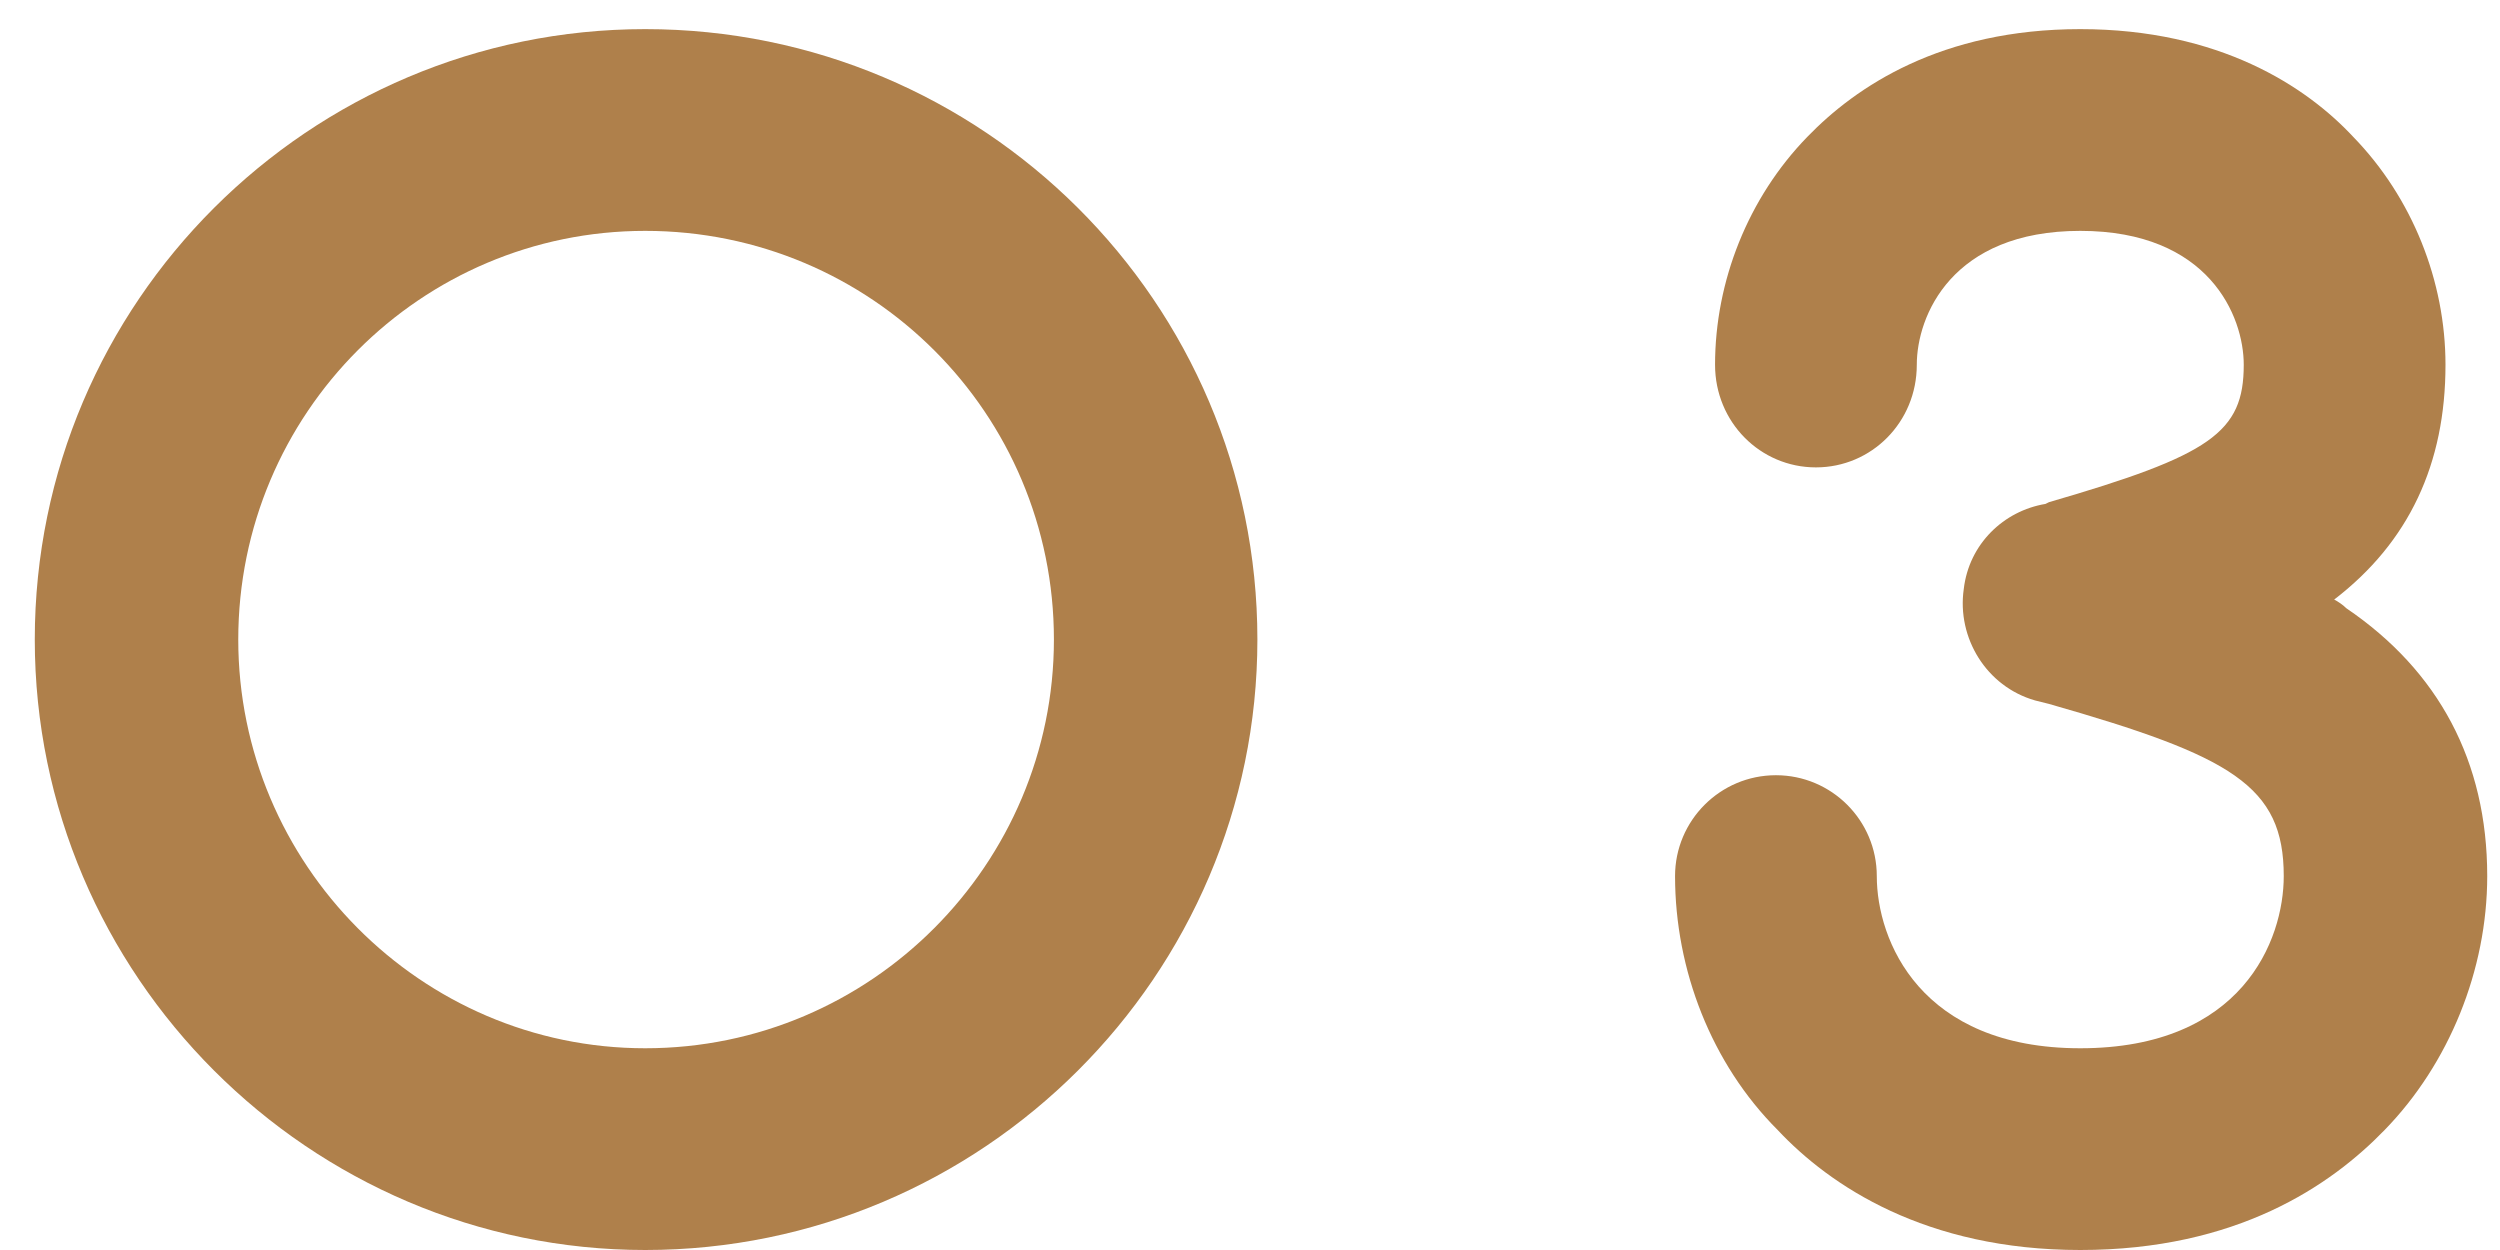
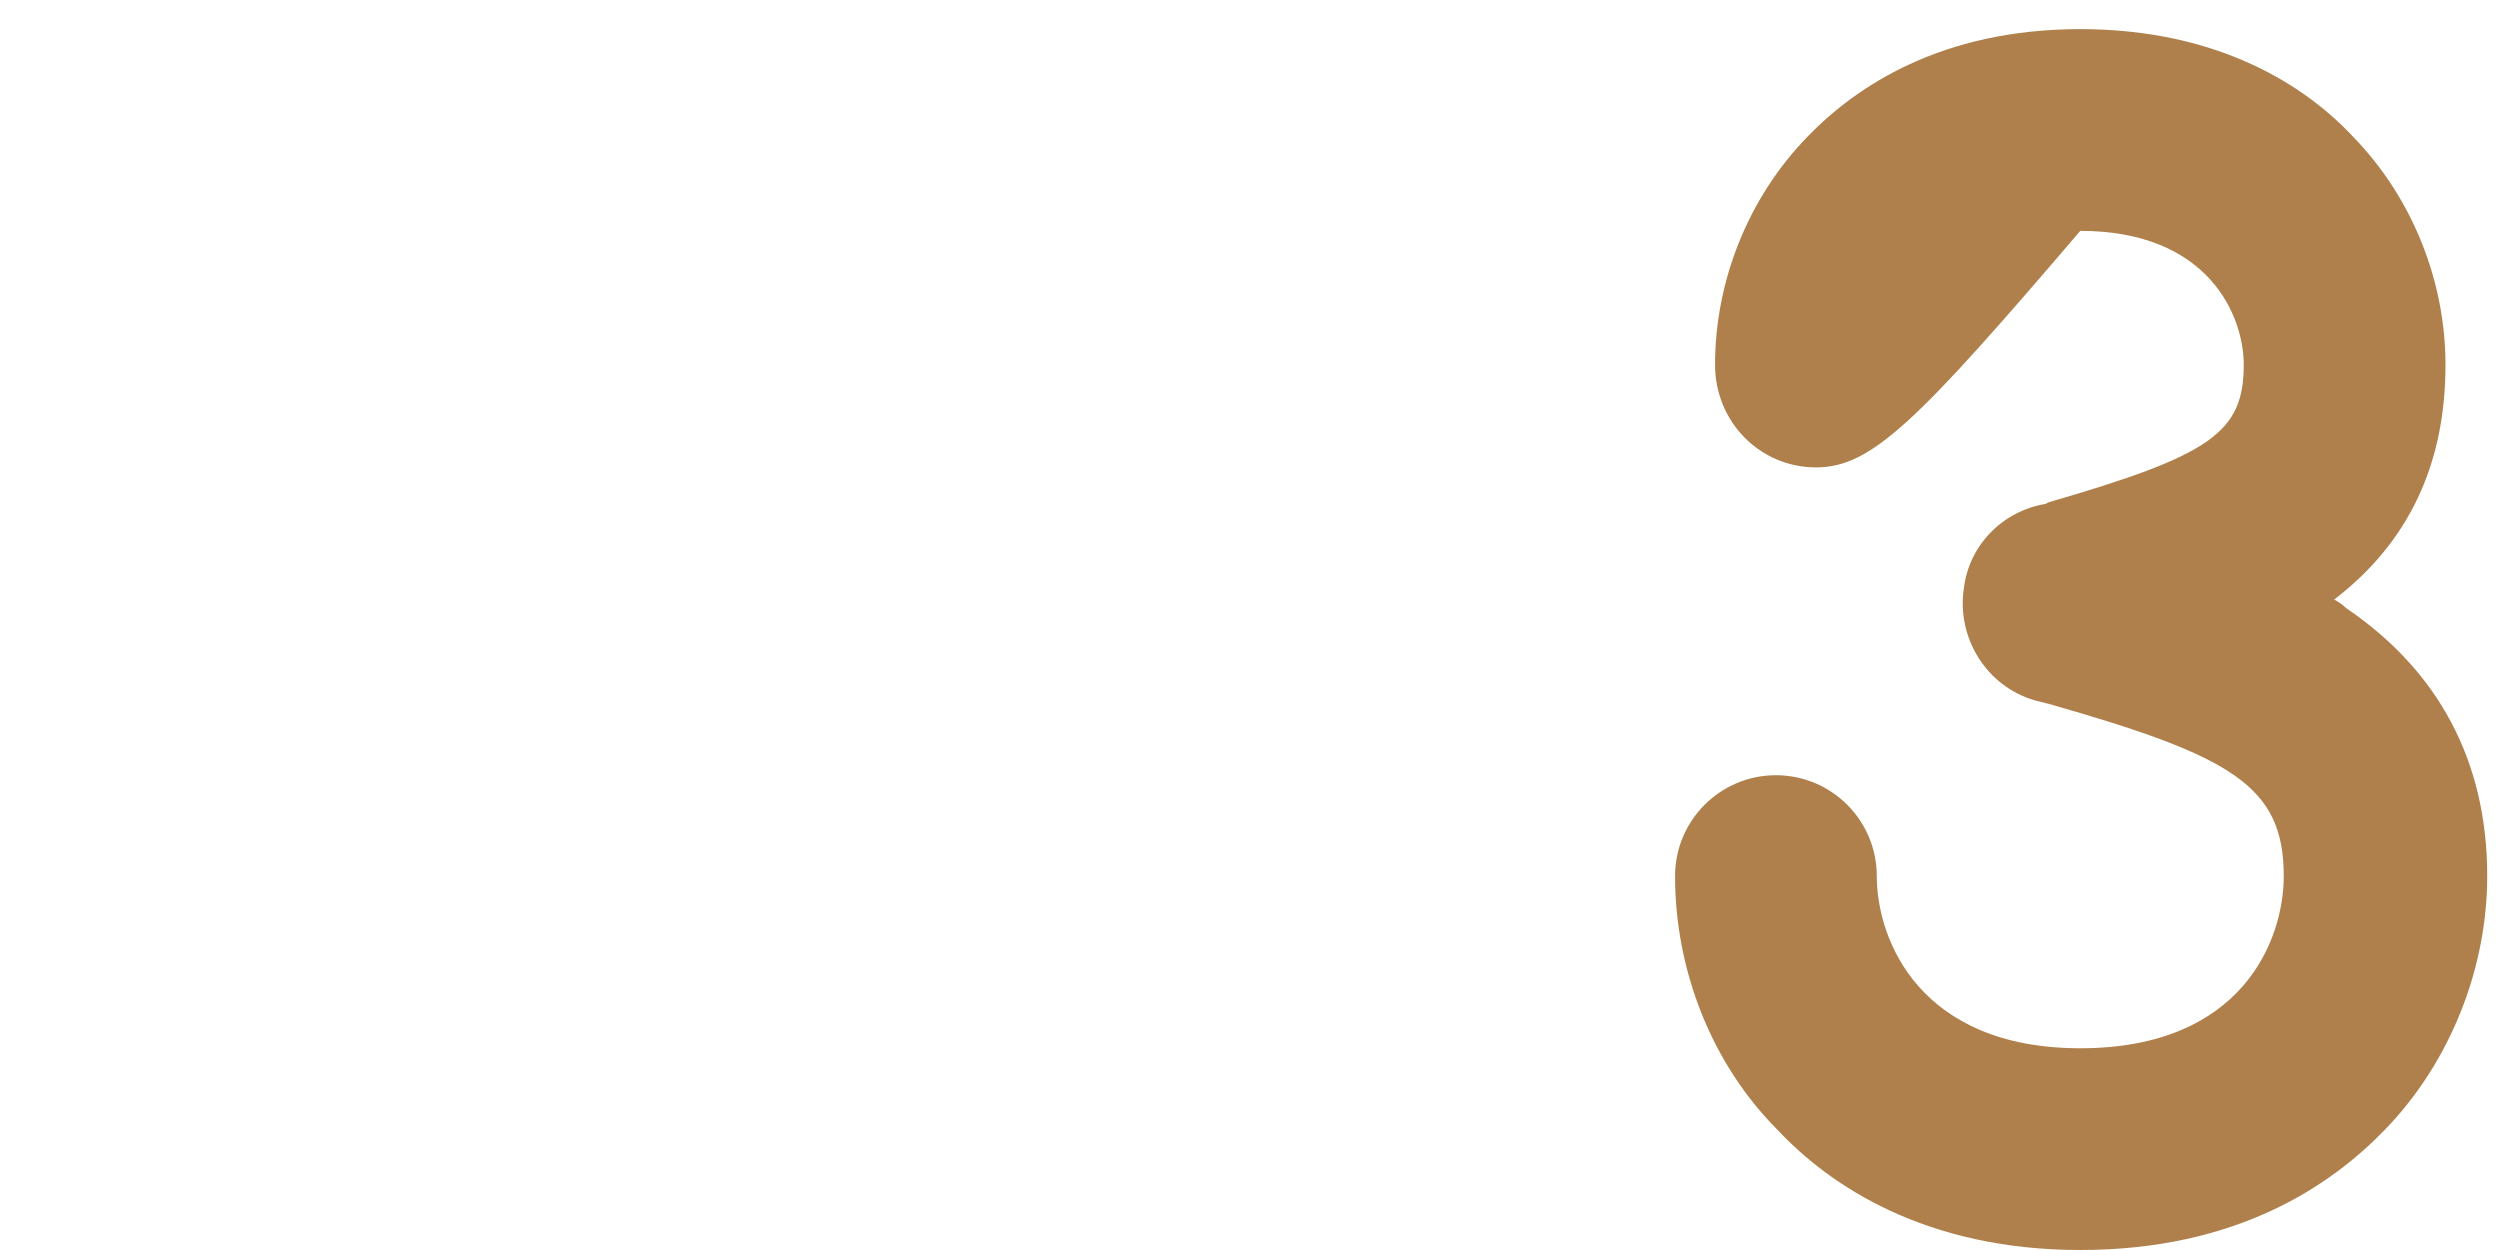
<svg xmlns="http://www.w3.org/2000/svg" width="46" height="23" viewBox="0 0 46 23" fill="none">
-   <path d="M11.872 23C5.696 23 0.64 17.944 0.64 11.768C0.64 5.56 5.696 0.536 11.872 0.536C18.08 0.536 23.136 5.56 23.136 11.768C23.136 17.944 18.08 23 11.872 23ZM11.872 4.248C7.744 4.248 4.384 7.608 4.384 11.768C4.384 15.896 7.744 19.288 11.872 19.288C16.032 19.288 19.392 15.896 19.392 11.768C19.392 7.608 16.032 4.248 11.872 4.248Z" fill="#AF804B" />
-   <path d="M38.277 23C35.429 23 33.669 21.816 32.709 20.792C31.493 19.576 30.821 17.848 30.821 16.12C30.821 15.096 31.653 14.264 32.677 14.264C33.701 14.264 34.533 15.096 34.533 16.12C34.533 17.304 35.333 19.288 38.277 19.288C41.253 19.288 42.021 17.304 42.021 16.12C42.021 14.456 41.061 13.912 37.701 12.952L37.445 12.888C36.549 12.632 36.005 11.736 36.133 10.84C36.229 10.008 36.869 9.4 37.637 9.272L37.701 9.24C40.677 8.376 41.285 7.96 41.285 6.712C41.285 5.816 40.645 4.248 38.277 4.248C35.909 4.248 35.269 5.816 35.269 6.712C35.269 7.768 34.437 8.6 33.413 8.6C32.389 8.6 31.557 7.768 31.557 6.712C31.557 5.176 32.165 3.64 33.253 2.52C34.149 1.592 35.717 0.536 38.277 0.536C40.837 0.536 42.437 1.592 43.301 2.52C44.389 3.64 44.997 5.176 44.997 6.712C44.997 8.536 44.325 9.976 42.949 11.032C43.013 11.064 43.109 11.128 43.173 11.192C44.869 12.344 45.765 14.008 45.765 16.12C45.765 17.848 45.061 19.576 43.877 20.792C42.885 21.816 41.157 23 38.277 23Z" fill="#AF804B" />
+   <path d="M38.277 23C35.429 23 33.669 21.816 32.709 20.792C31.493 19.576 30.821 17.848 30.821 16.12C30.821 15.096 31.653 14.264 32.677 14.264C33.701 14.264 34.533 15.096 34.533 16.12C34.533 17.304 35.333 19.288 38.277 19.288C41.253 19.288 42.021 17.304 42.021 16.12C42.021 14.456 41.061 13.912 37.701 12.952L37.445 12.888C36.549 12.632 36.005 11.736 36.133 10.84C36.229 10.008 36.869 9.4 37.637 9.272L37.701 9.24C40.677 8.376 41.285 7.96 41.285 6.712C41.285 5.816 40.645 4.248 38.277 4.248C35.269 7.768 34.437 8.6 33.413 8.6C32.389 8.6 31.557 7.768 31.557 6.712C31.557 5.176 32.165 3.64 33.253 2.52C34.149 1.592 35.717 0.536 38.277 0.536C40.837 0.536 42.437 1.592 43.301 2.52C44.389 3.64 44.997 5.176 44.997 6.712C44.997 8.536 44.325 9.976 42.949 11.032C43.013 11.064 43.109 11.128 43.173 11.192C44.869 12.344 45.765 14.008 45.765 16.12C45.765 17.848 45.061 19.576 43.877 20.792C42.885 21.816 41.157 23 38.277 23Z" fill="#AF804B" />
</svg>